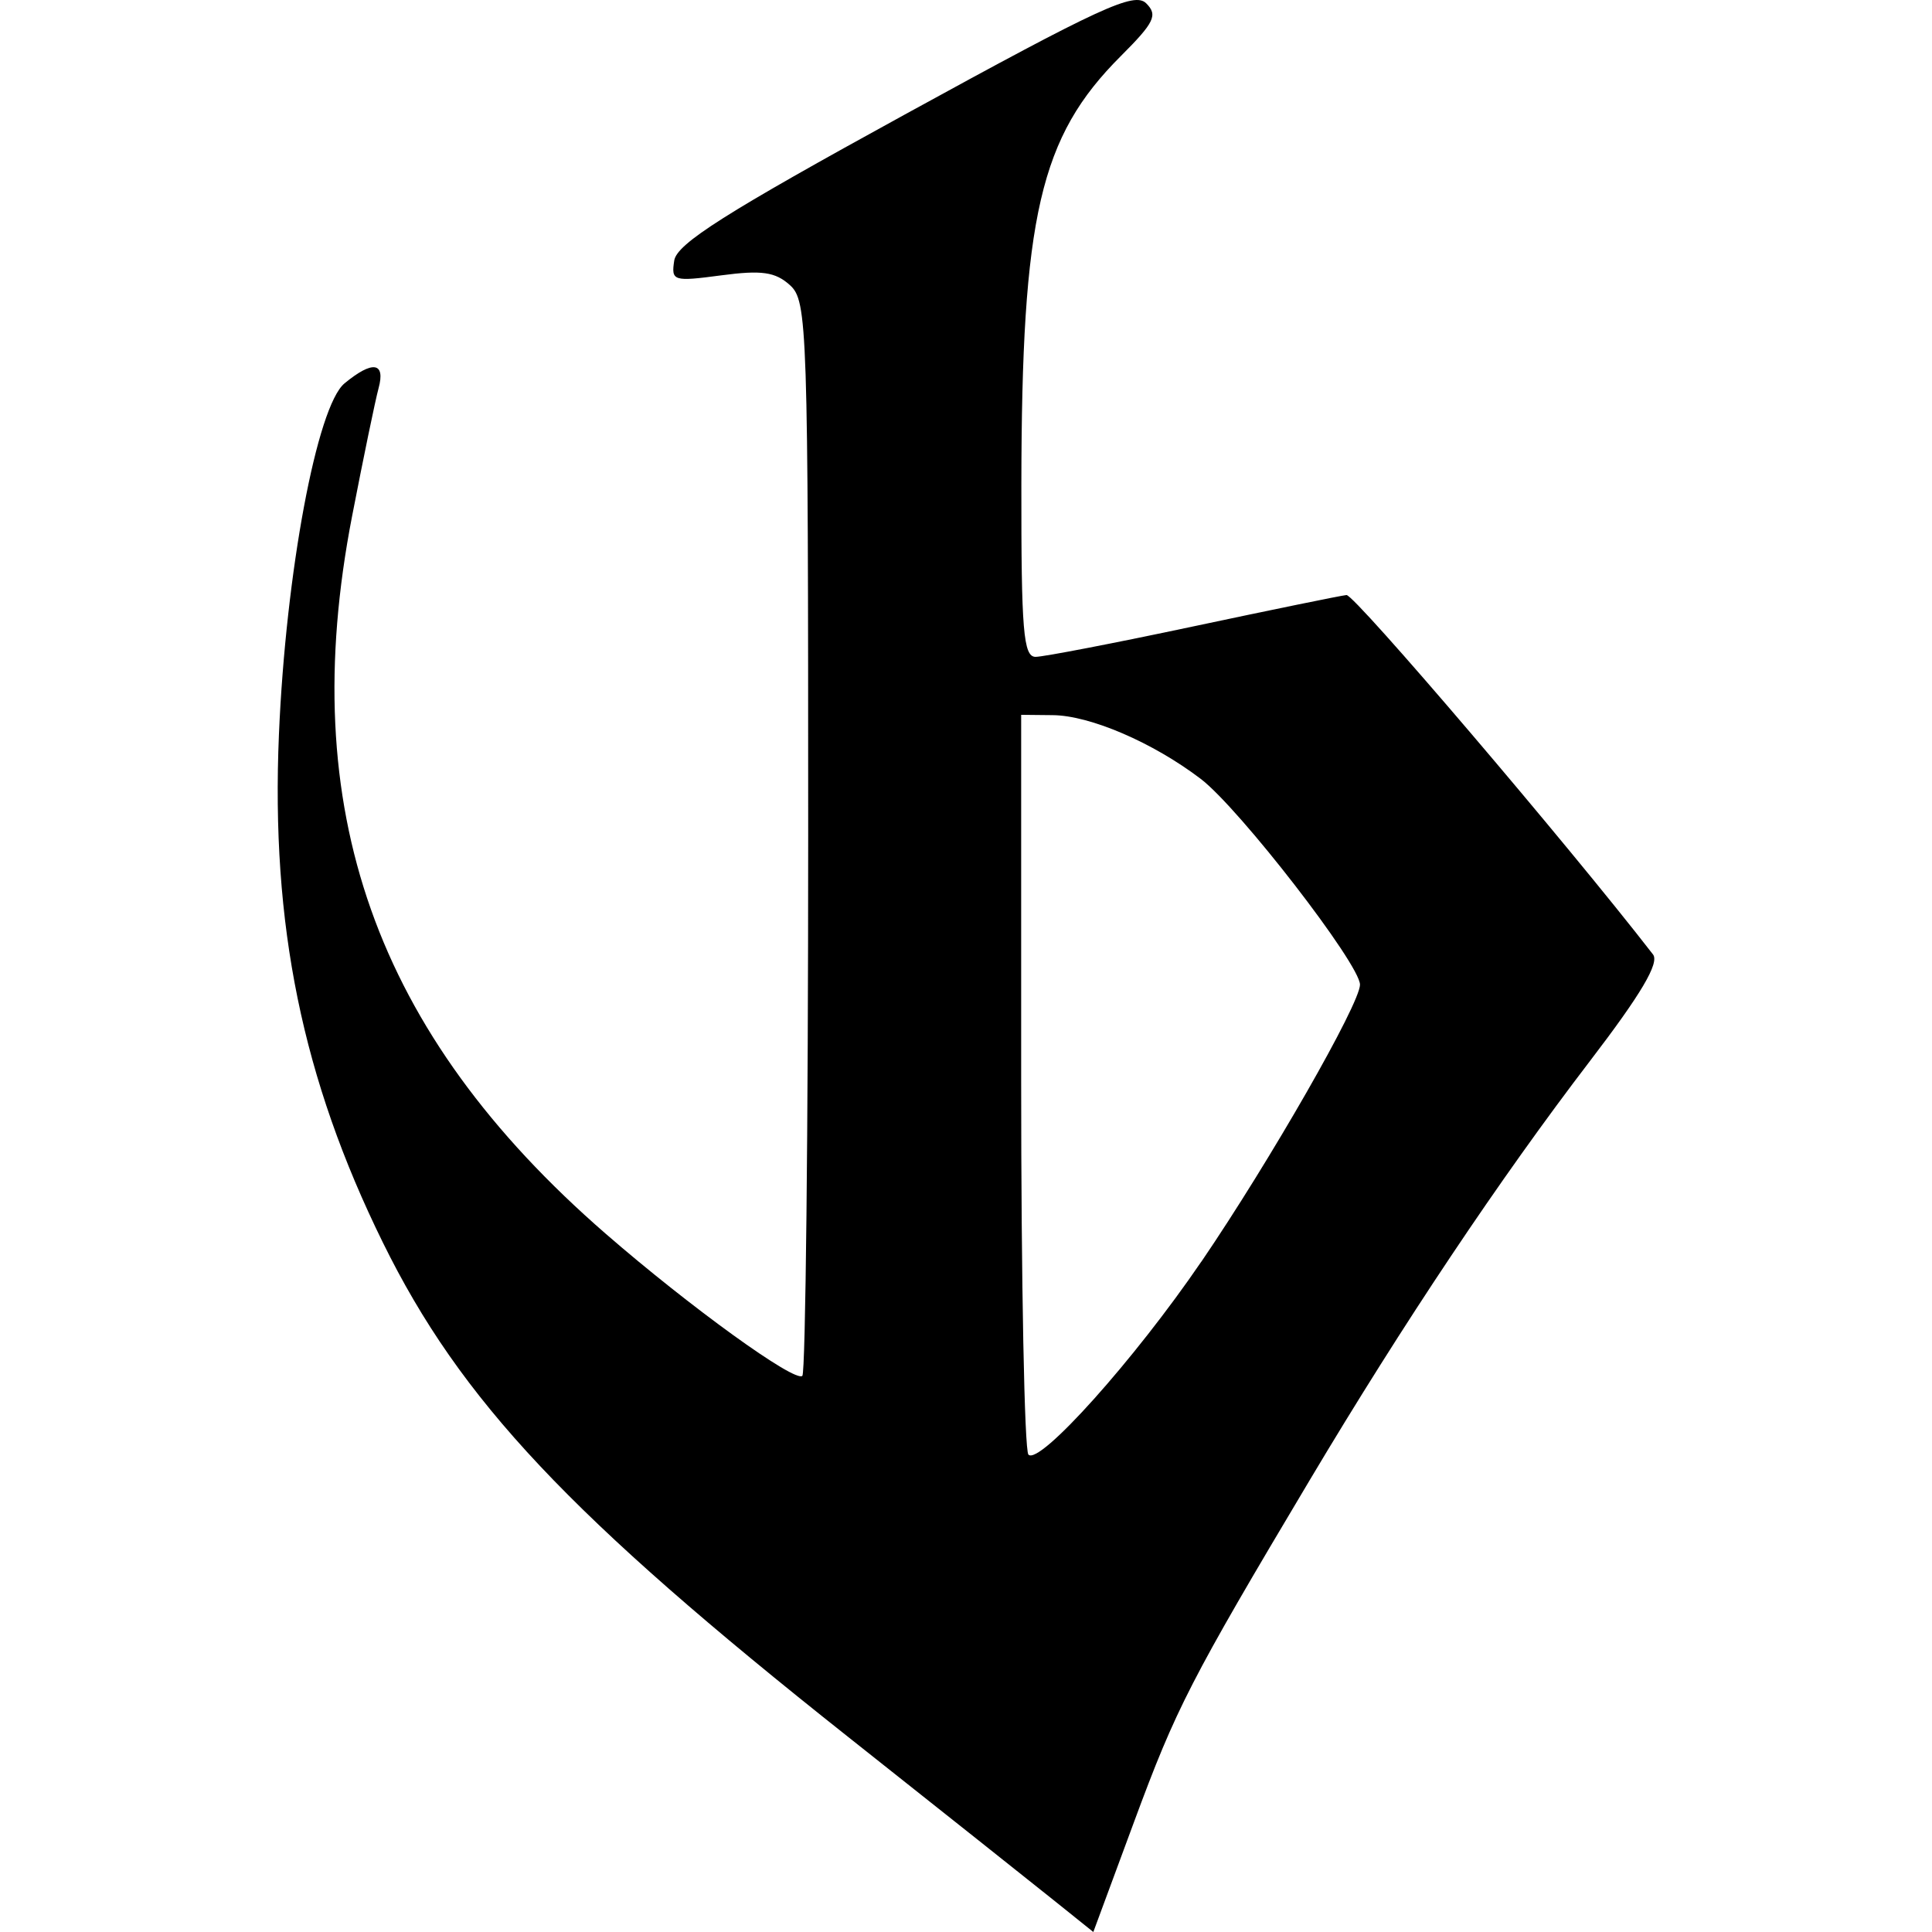
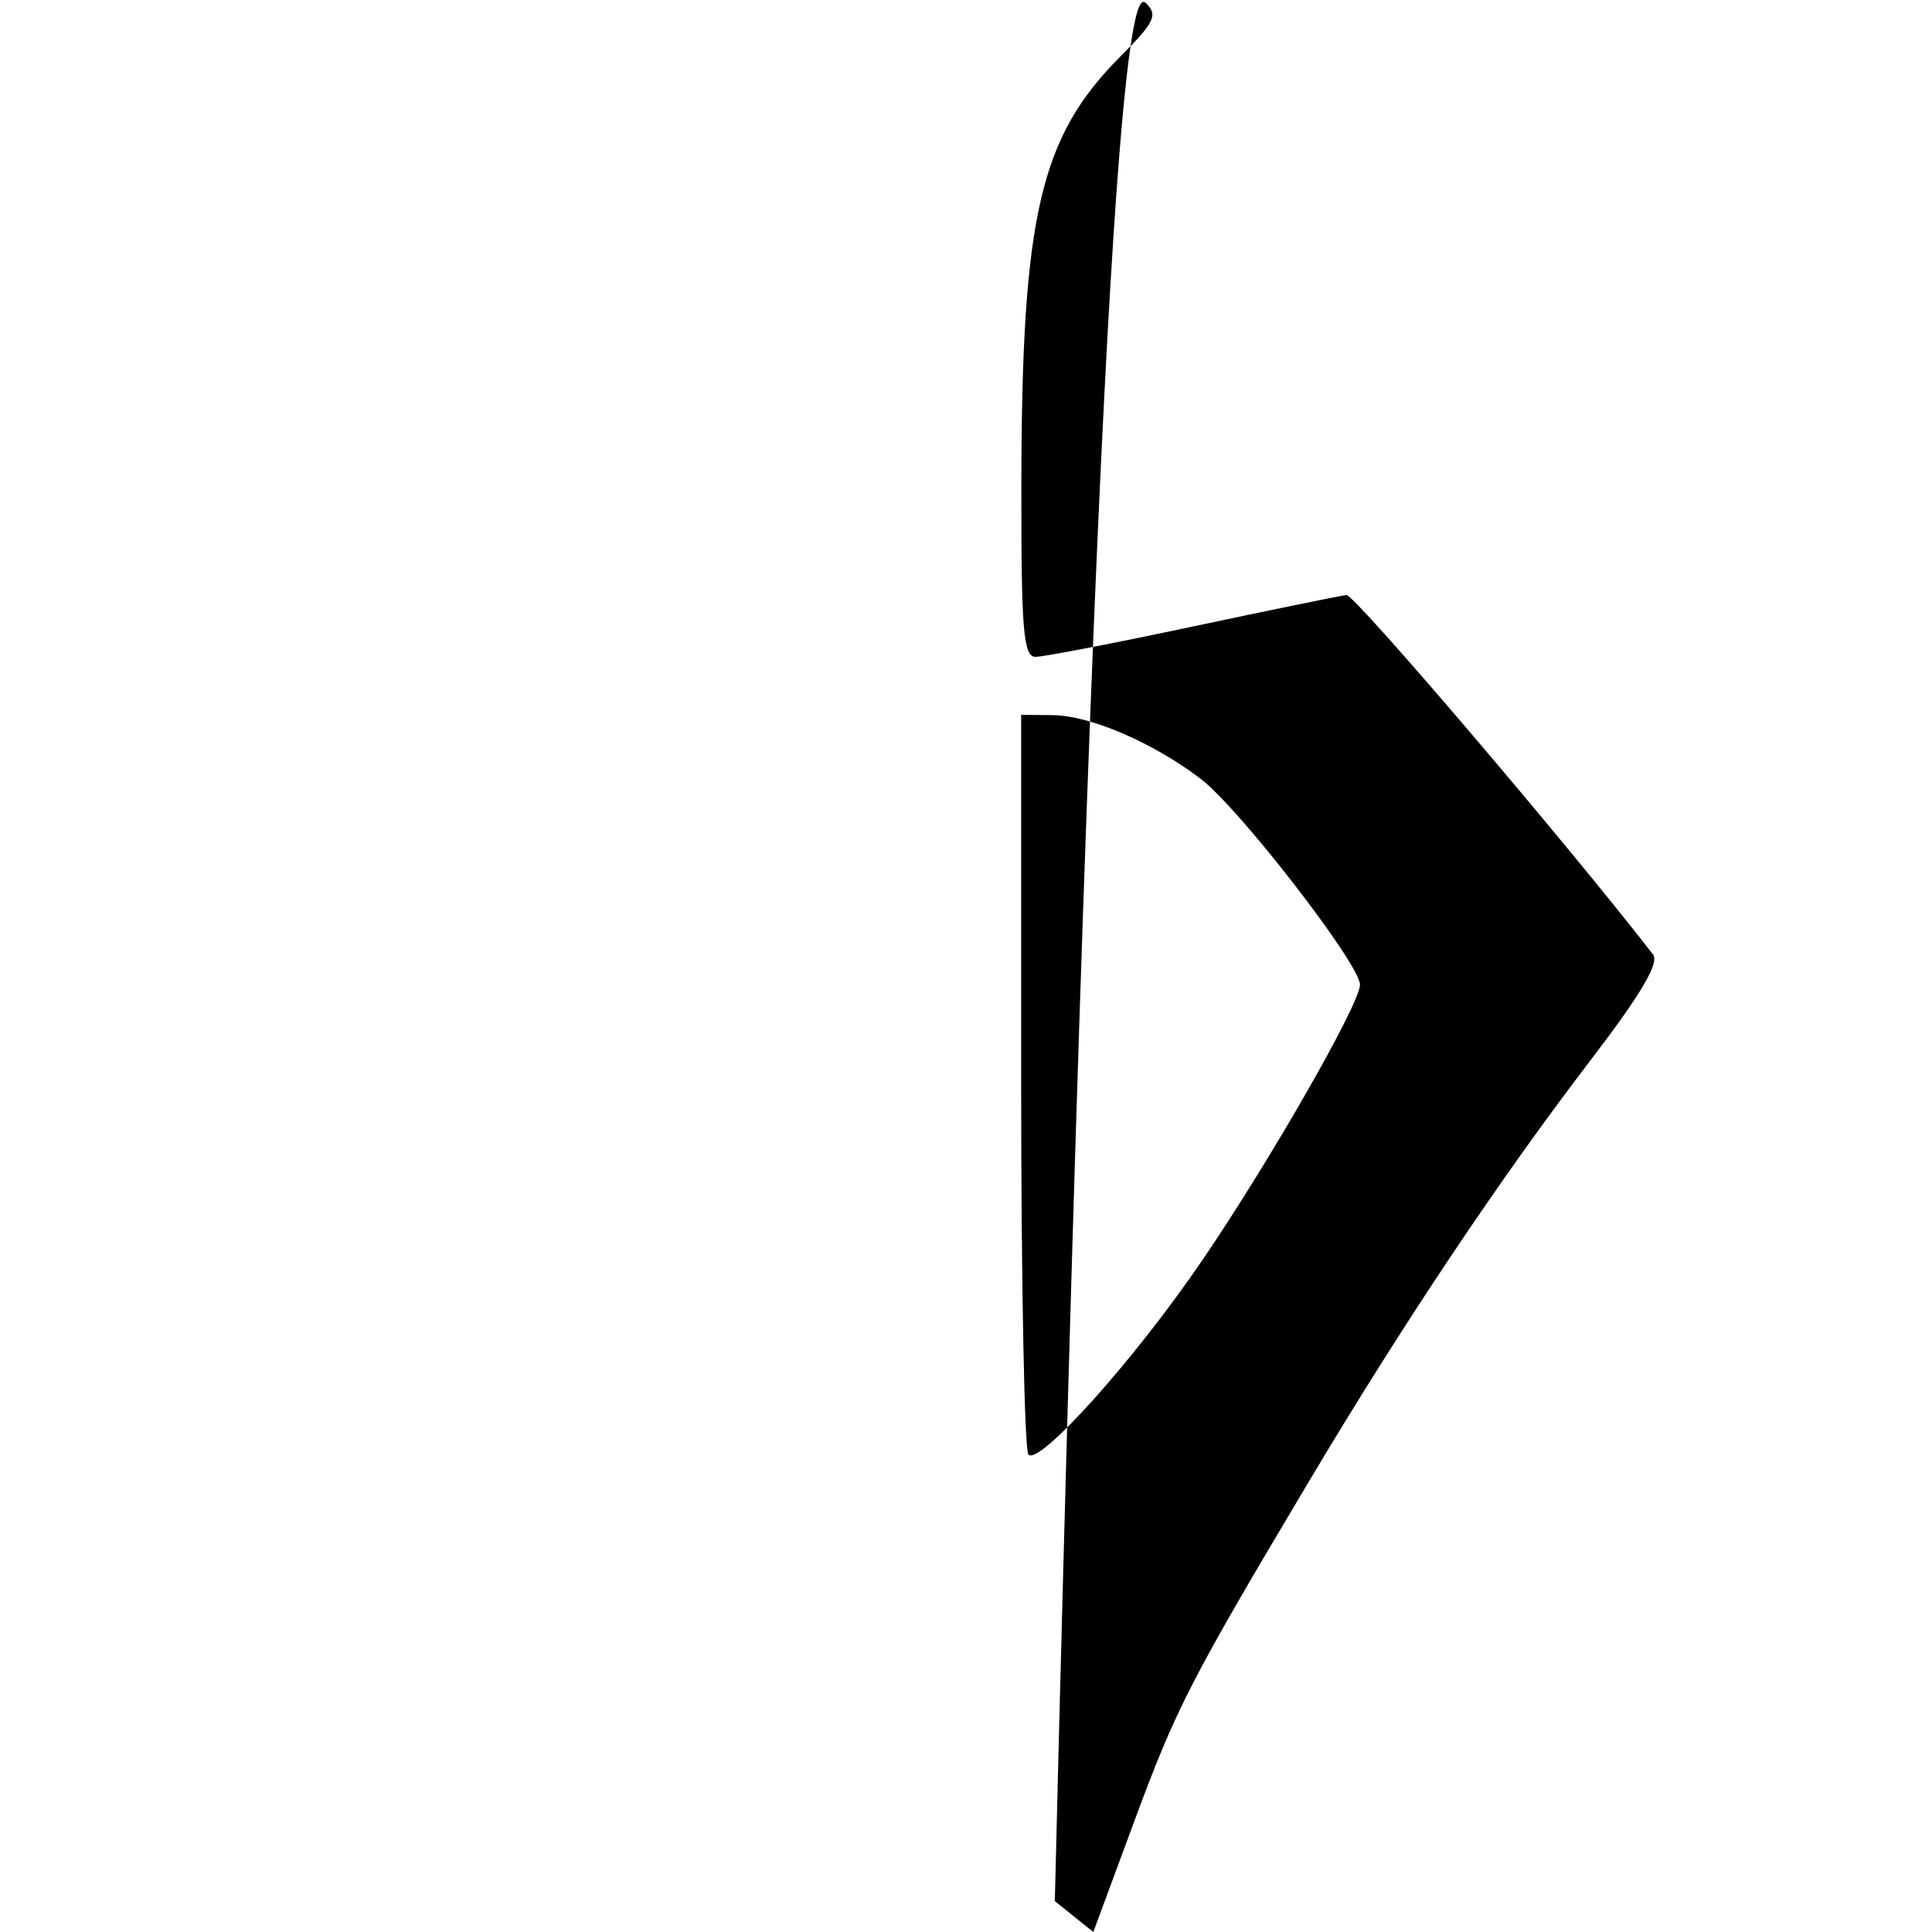
<svg xmlns="http://www.w3.org/2000/svg" width="2048" height="2048" viewBox="0 0 2048 2048">
-   <path d="M1118.158 2015.25c-22.444-18.01-121.142-96.41-219.327-174.227-295.313-234.041-410.699-356.661-492.969-523.884-85.417-173.622-118.758-336.667-110.169-538.753 7.282-171.316 40.267-347.832 69.513-371.996 29.708-24.547 43.632-22.57 36.102 5.131-3.453 12.697-16.118 73.886-28.145 135.971-60.043 309.935 23.938 547.428 268.845 760.275 89.176 77.498 200.938 158.257 208.522 150.673 3.403-3.387 6.187-260.993 6.187-572.423 0-541.568-.842-567-19.331-583.735-15.511-14.038-29.888-16.094-72.737-10.409-51.055 6.773-53.252 6.082-49.936-15.639 2.736-17.928 54.373-50.636 244.624-154.949C1167.043 7.398 1202.509-8.935 1215.024 3.533c12.524 12.475 8.774 20.23-27.159 56.163-85.507 85.51-104.863 169.135-105.181 454.445-.171 154.487 2.115 182.15 15.063 182.15 8.396 0 83.437-14.48 166.757-32.175 83.32-17.695 156.585-32.705 162.811-33.352 8.473-.889 233.445 262.888 324.942 380.983 6.976 9.003-12.566 42.047-66.76 112.881-95.854 125.289-198.032 278.08-296.878 443.93-127.162 213.36-141.664 241.57-186.49 362.753L1158.967 2048l-40.809-32.75zm155.355-677.836c72.865-106.944 168.136-273.32 168.136-293.626 0-21.629-127.892-186.929-168.72-218.07-50.513-38.527-117.495-67.363-157.097-67.63l-33.351-.342v388.244c0 213.535 3.463 391.723 7.696 395.975 11.68 11.74 112.803-101.152 183.336-204.671z" />
+   <path d="M1118.158 2015.25C1167.043 7.398 1202.509-8.935 1215.024 3.533c12.524 12.475 8.774 20.23-27.159 56.163-85.507 85.51-104.863 169.135-105.181 454.445-.171 154.487 2.115 182.15 15.063 182.15 8.396 0 83.437-14.48 166.757-32.175 83.32-17.695 156.585-32.705 162.811-33.352 8.473-.889 233.445 262.888 324.942 380.983 6.976 9.003-12.566 42.047-66.76 112.881-95.854 125.289-198.032 278.08-296.878 443.93-127.162 213.36-141.664 241.57-186.49 362.753L1158.967 2048l-40.809-32.75zm155.355-677.836c72.865-106.944 168.136-273.32 168.136-293.626 0-21.629-127.892-186.929-168.72-218.07-50.513-38.527-117.495-67.363-157.097-67.63l-33.351-.342v388.244c0 213.535 3.463 391.723 7.696 395.975 11.68 11.74 112.803-101.152 183.336-204.671z" />
</svg>